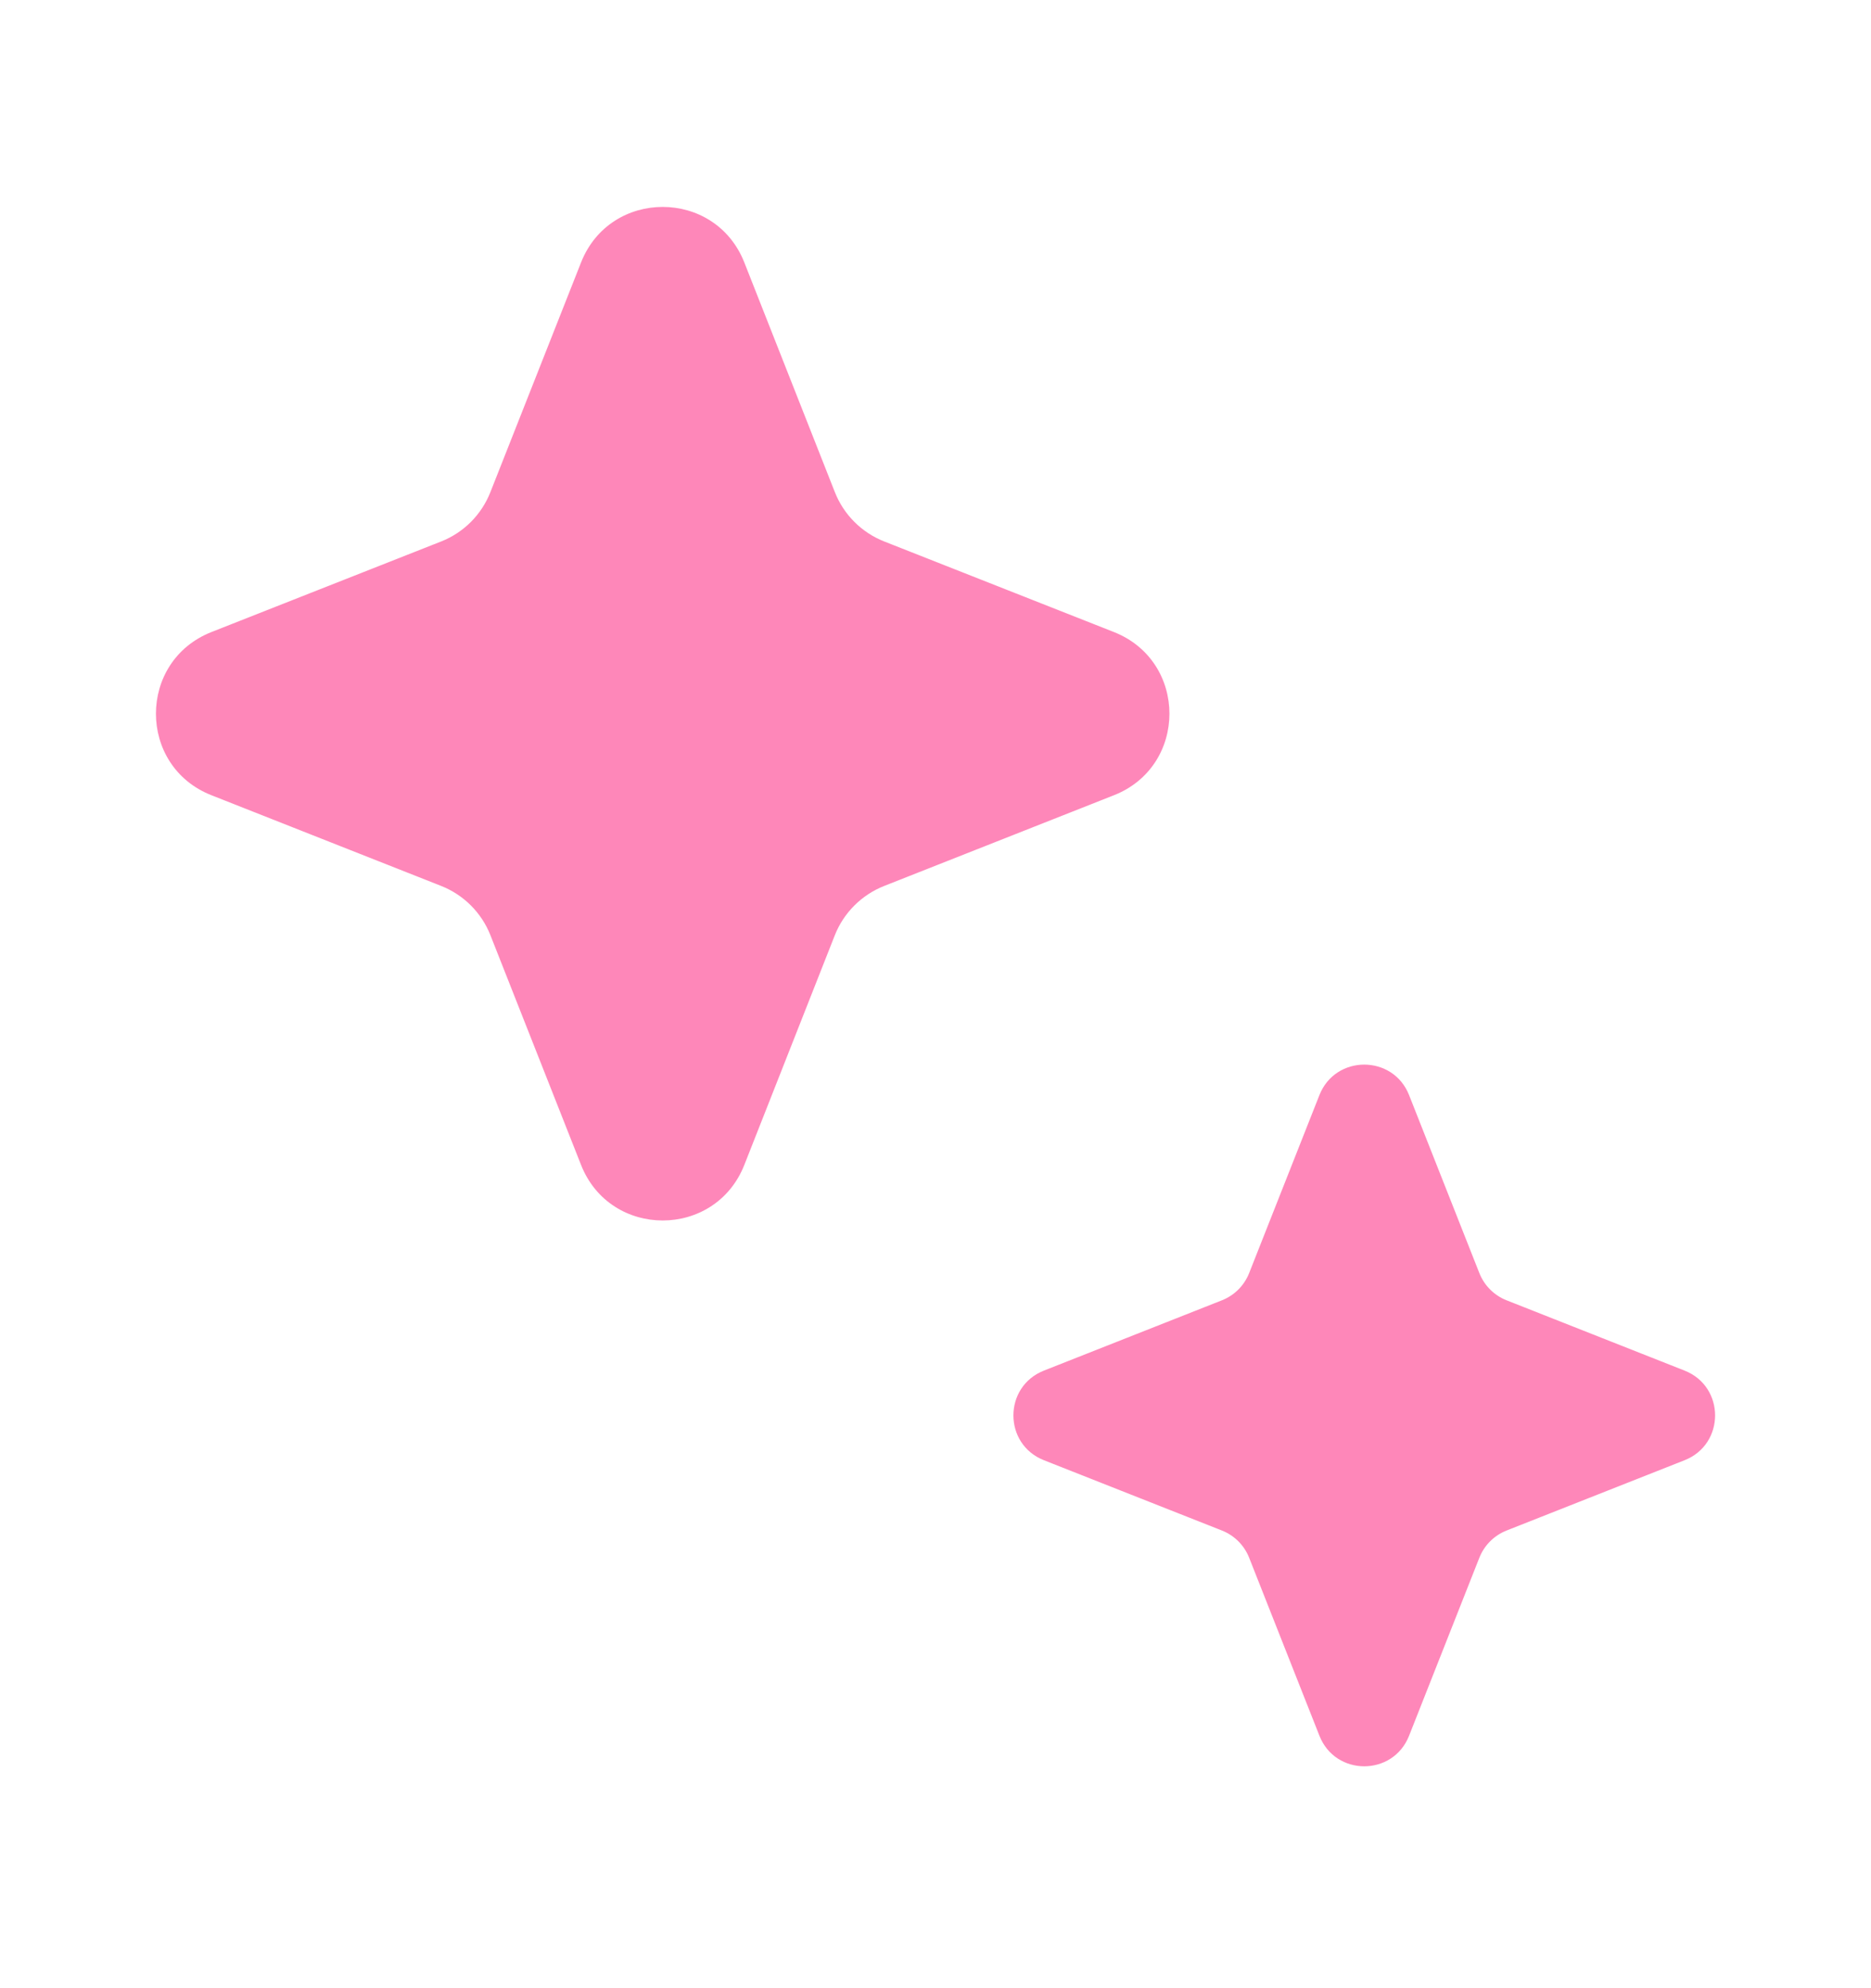
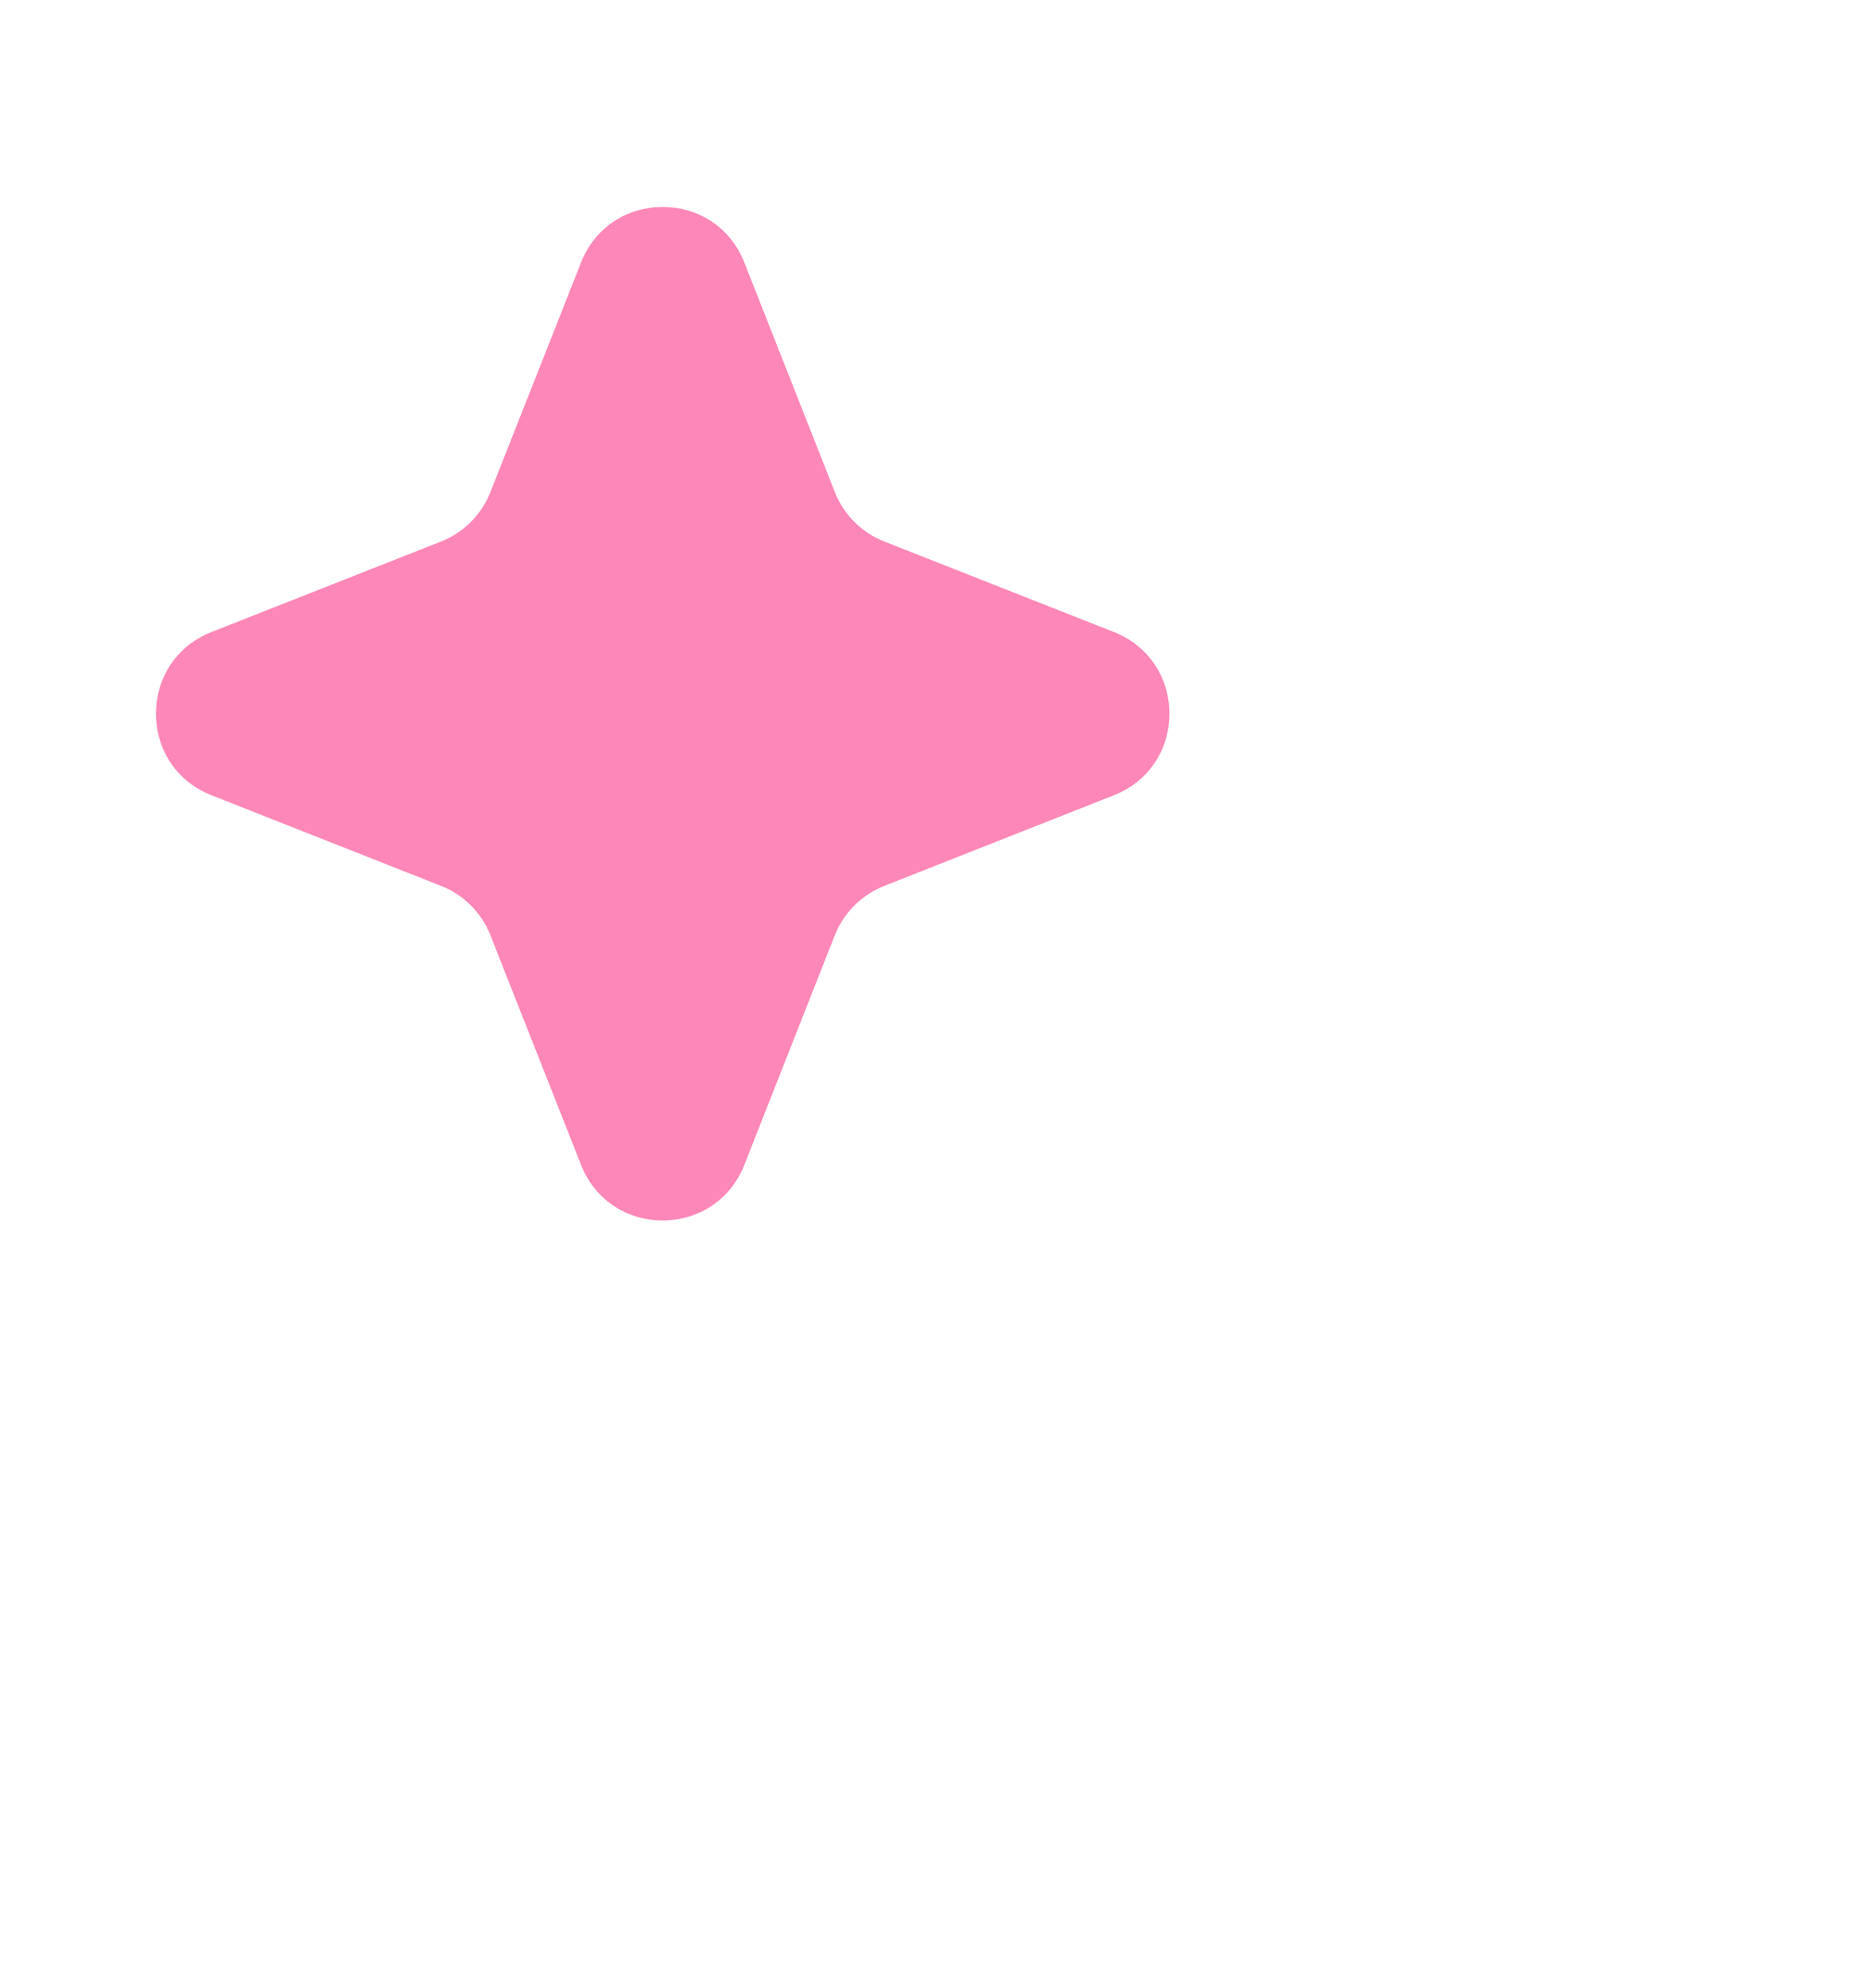
<svg xmlns="http://www.w3.org/2000/svg" width="16" height="17" viewBox="0 0 16 17" fill="none">
  <path d="M4.969 2.244C5.219 1.611 6.115 1.611 6.365 2.244L7.139 4.207C7.215 4.401 7.369 4.554 7.562 4.63L9.525 5.404C10.159 5.654 10.159 6.551 9.525 6.8L7.562 7.575C7.369 7.651 7.215 7.804 7.139 7.997L6.365 9.961C6.115 10.594 5.219 10.594 4.969 9.961L4.194 7.997C4.118 7.804 3.965 7.651 3.772 7.575L1.809 6.8C1.175 6.551 1.175 5.654 1.809 5.404L3.772 4.63C3.965 4.554 4.118 4.401 4.194 4.207L4.969 2.244Z" fill="#FE87B9" />
-   <path d="M11.283 9.364C11.42 9.016 11.913 9.016 12.05 9.364L12.651 10.886C12.693 10.992 12.777 11.076 12.883 11.118L14.405 11.719C14.754 11.856 14.754 12.349 14.405 12.486L12.883 13.087C12.777 13.129 12.693 13.213 12.651 13.319L12.05 14.841C11.913 15.19 11.42 15.19 11.283 14.841L10.682 13.319C10.64 13.213 10.556 13.129 10.45 13.087L8.928 12.486C8.579 12.349 8.579 11.856 8.928 11.719L10.45 11.118C10.556 11.076 10.64 10.992 10.682 10.886L11.283 9.364Z" fill="#FE87B9" />
</svg>